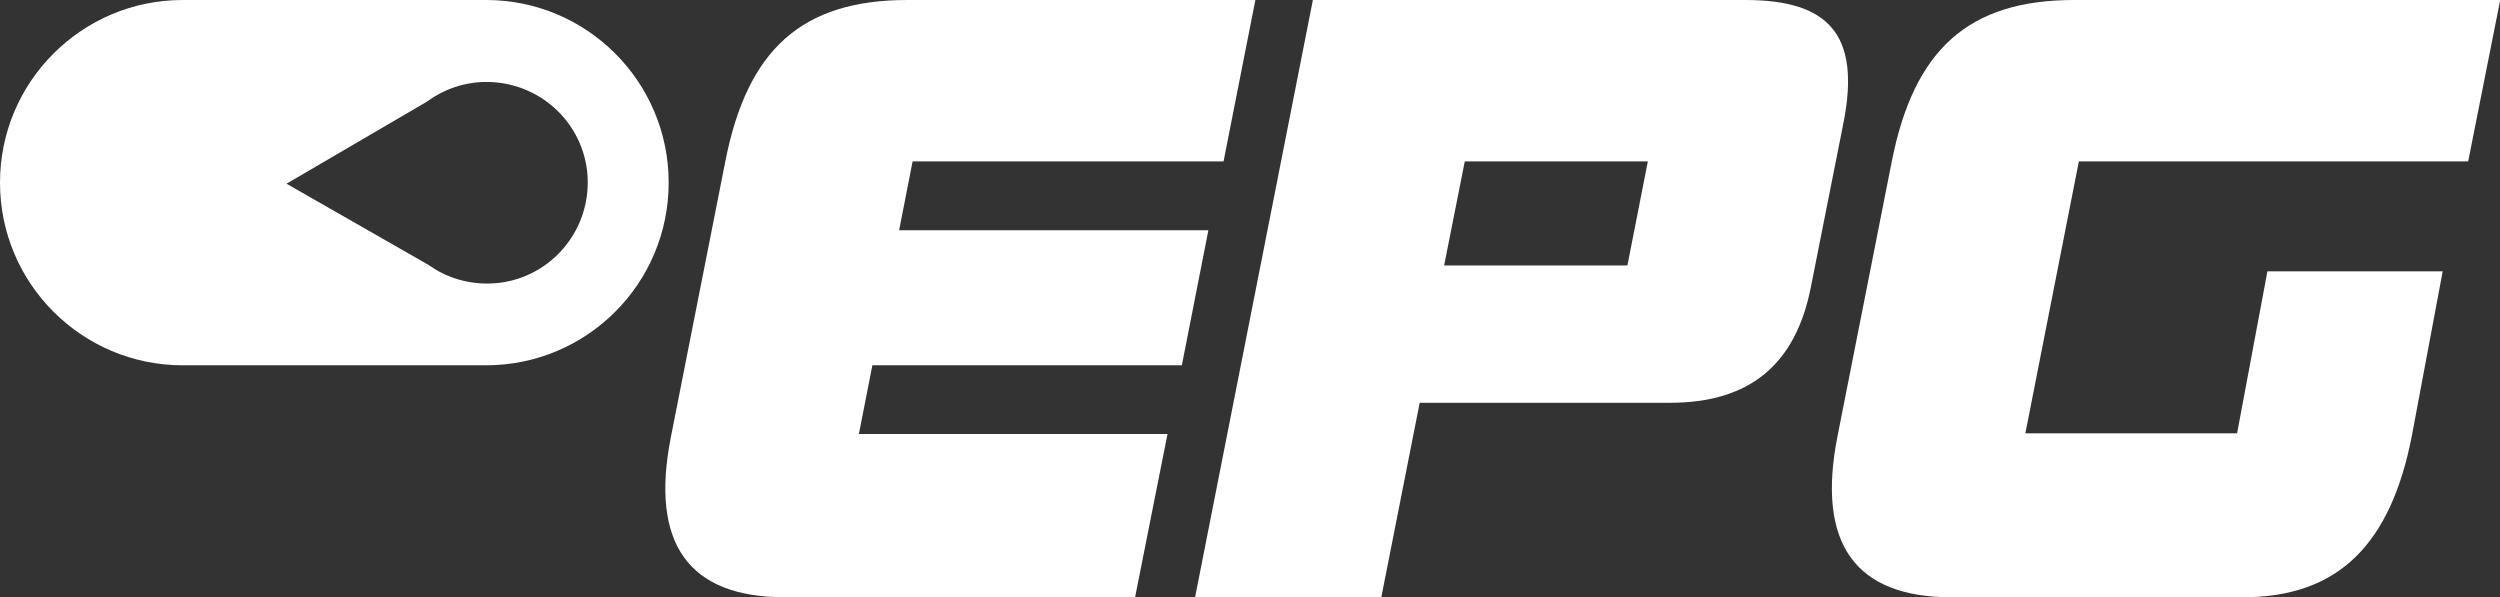
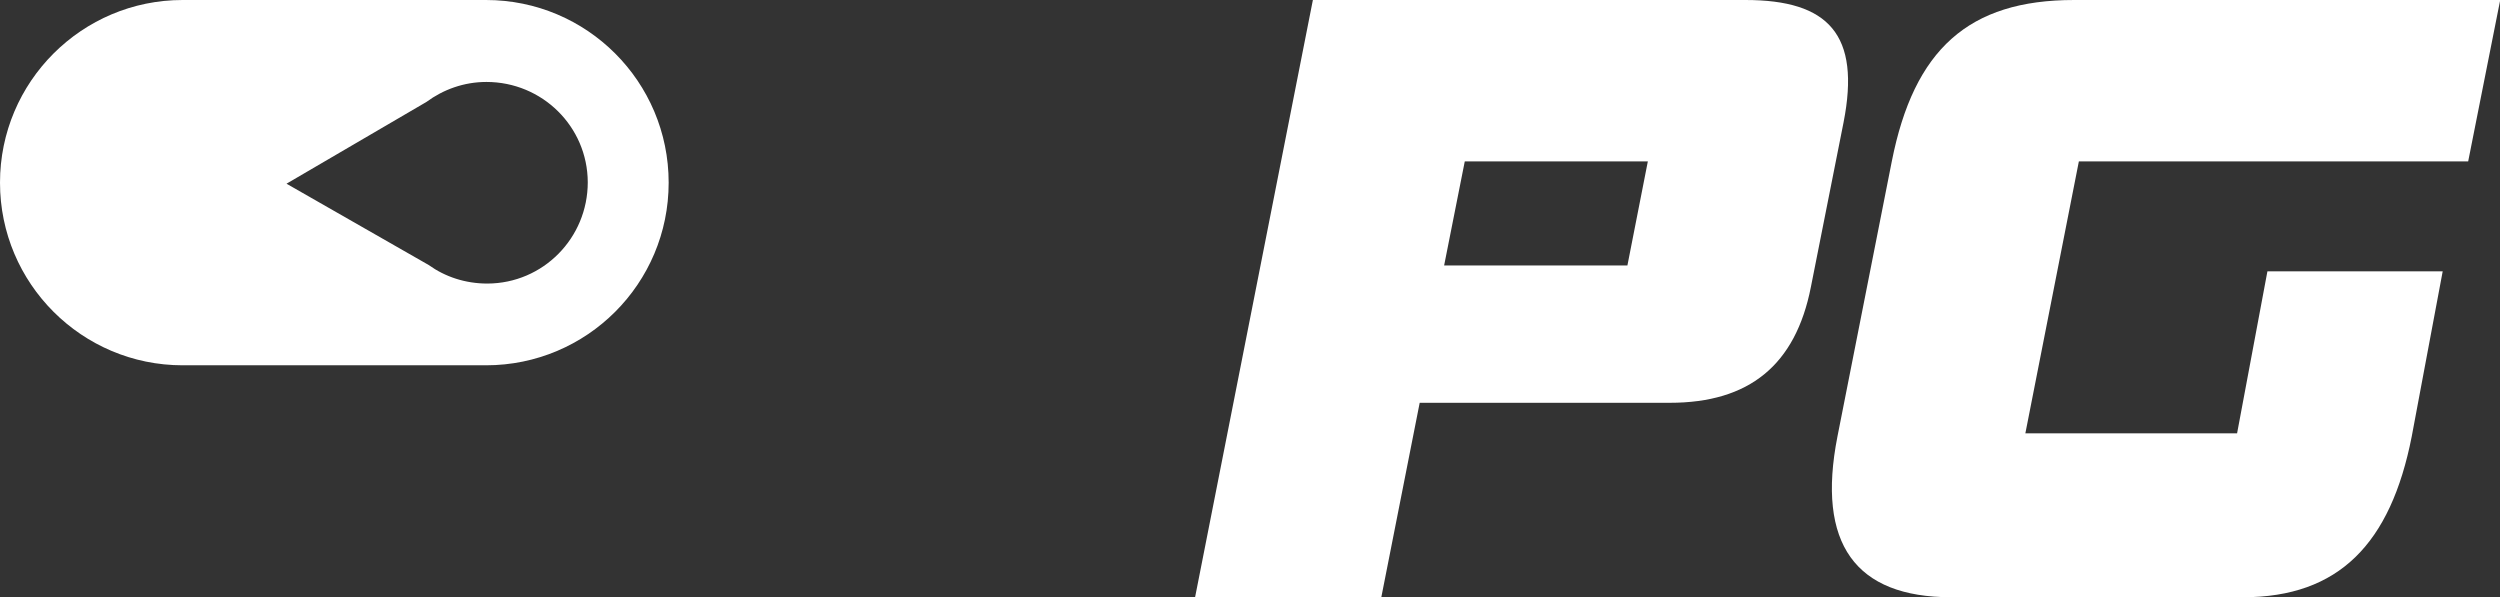
<svg xmlns="http://www.w3.org/2000/svg" id="uuid-a76c8fac-891c-4cb6-8d83-e58fc6c5534a" viewBox="0 0 118.67 28.35">
  <rect x="0" y="0" width="118.67" height="28.35" fill="#333333" stroke="none" />
  <defs>
    <style>.uuid-77c10557-840b-483f-ba64-5a92be7948e9{fill:#fff;}</style>
  </defs>
  <path class="uuid-77c10557-840b-483f-ba64-5a92be7948e9" d="m23.07,0h-14.4C3.89,0,0,3.88,0,8.67s3.89,8.67,8.67,8.67h14.4c4.79,0,8.67-3.88,8.67-8.67S27.86,0,23.07,0Zm.06,13.46c-1.04,0-2-.32-2.78-.88l-6.75-3.86,6.64-3.88c.8-.59,1.78-.95,2.85-.95,2.65,0,4.8,2.12,4.81,4.76,0,2.65-2.12,4.8-4.76,4.81Z" />
-   <path class="uuid-77c10557-840b-483f-ba64-5a92be7948e9" d="m59.59,0l-1.51,7.66h-14.76l-.64,3.27h14.68l-1.26,6.41h-14.69l-.64,3.26h14.65l-1.54,7.75h-16.63c-4.56,0-6.41-2.54-5.4-7.63l2.58-13.06c1.04-5.31,3.63-7.66,8.64-7.66h16.52" />
  <path class="uuid-77c10557-840b-483f-ba64-5a92be7948e9" d="m77.25,12.6l.97-4.94h-8.69l-.98,4.94h8.69M62.32,0h20.53c3.95,0,5.48,1.64,4.66,5.81l-1.55,7.81c-.73,3.72-2.94,5.5-6.7,5.5h-11.87l-1.82,9.22h-8.84L62.32,0Z" />
  <path class="uuid-77c10557-840b-483f-ba64-5a92be7948e9" d="m106.47,28.35h-13.85c-4.55,0-6.4-2.54-5.4-7.63l2.58-13.06c1.05-5.31,3.64-7.66,8.65-7.66h20.23l-1.52,7.66h-18.48l-2.54,12.91h10.05l1.44-7.69h8.32l-1.47,7.84c-1,5.09-3.46,7.63-8.01,7.63" />
</svg>